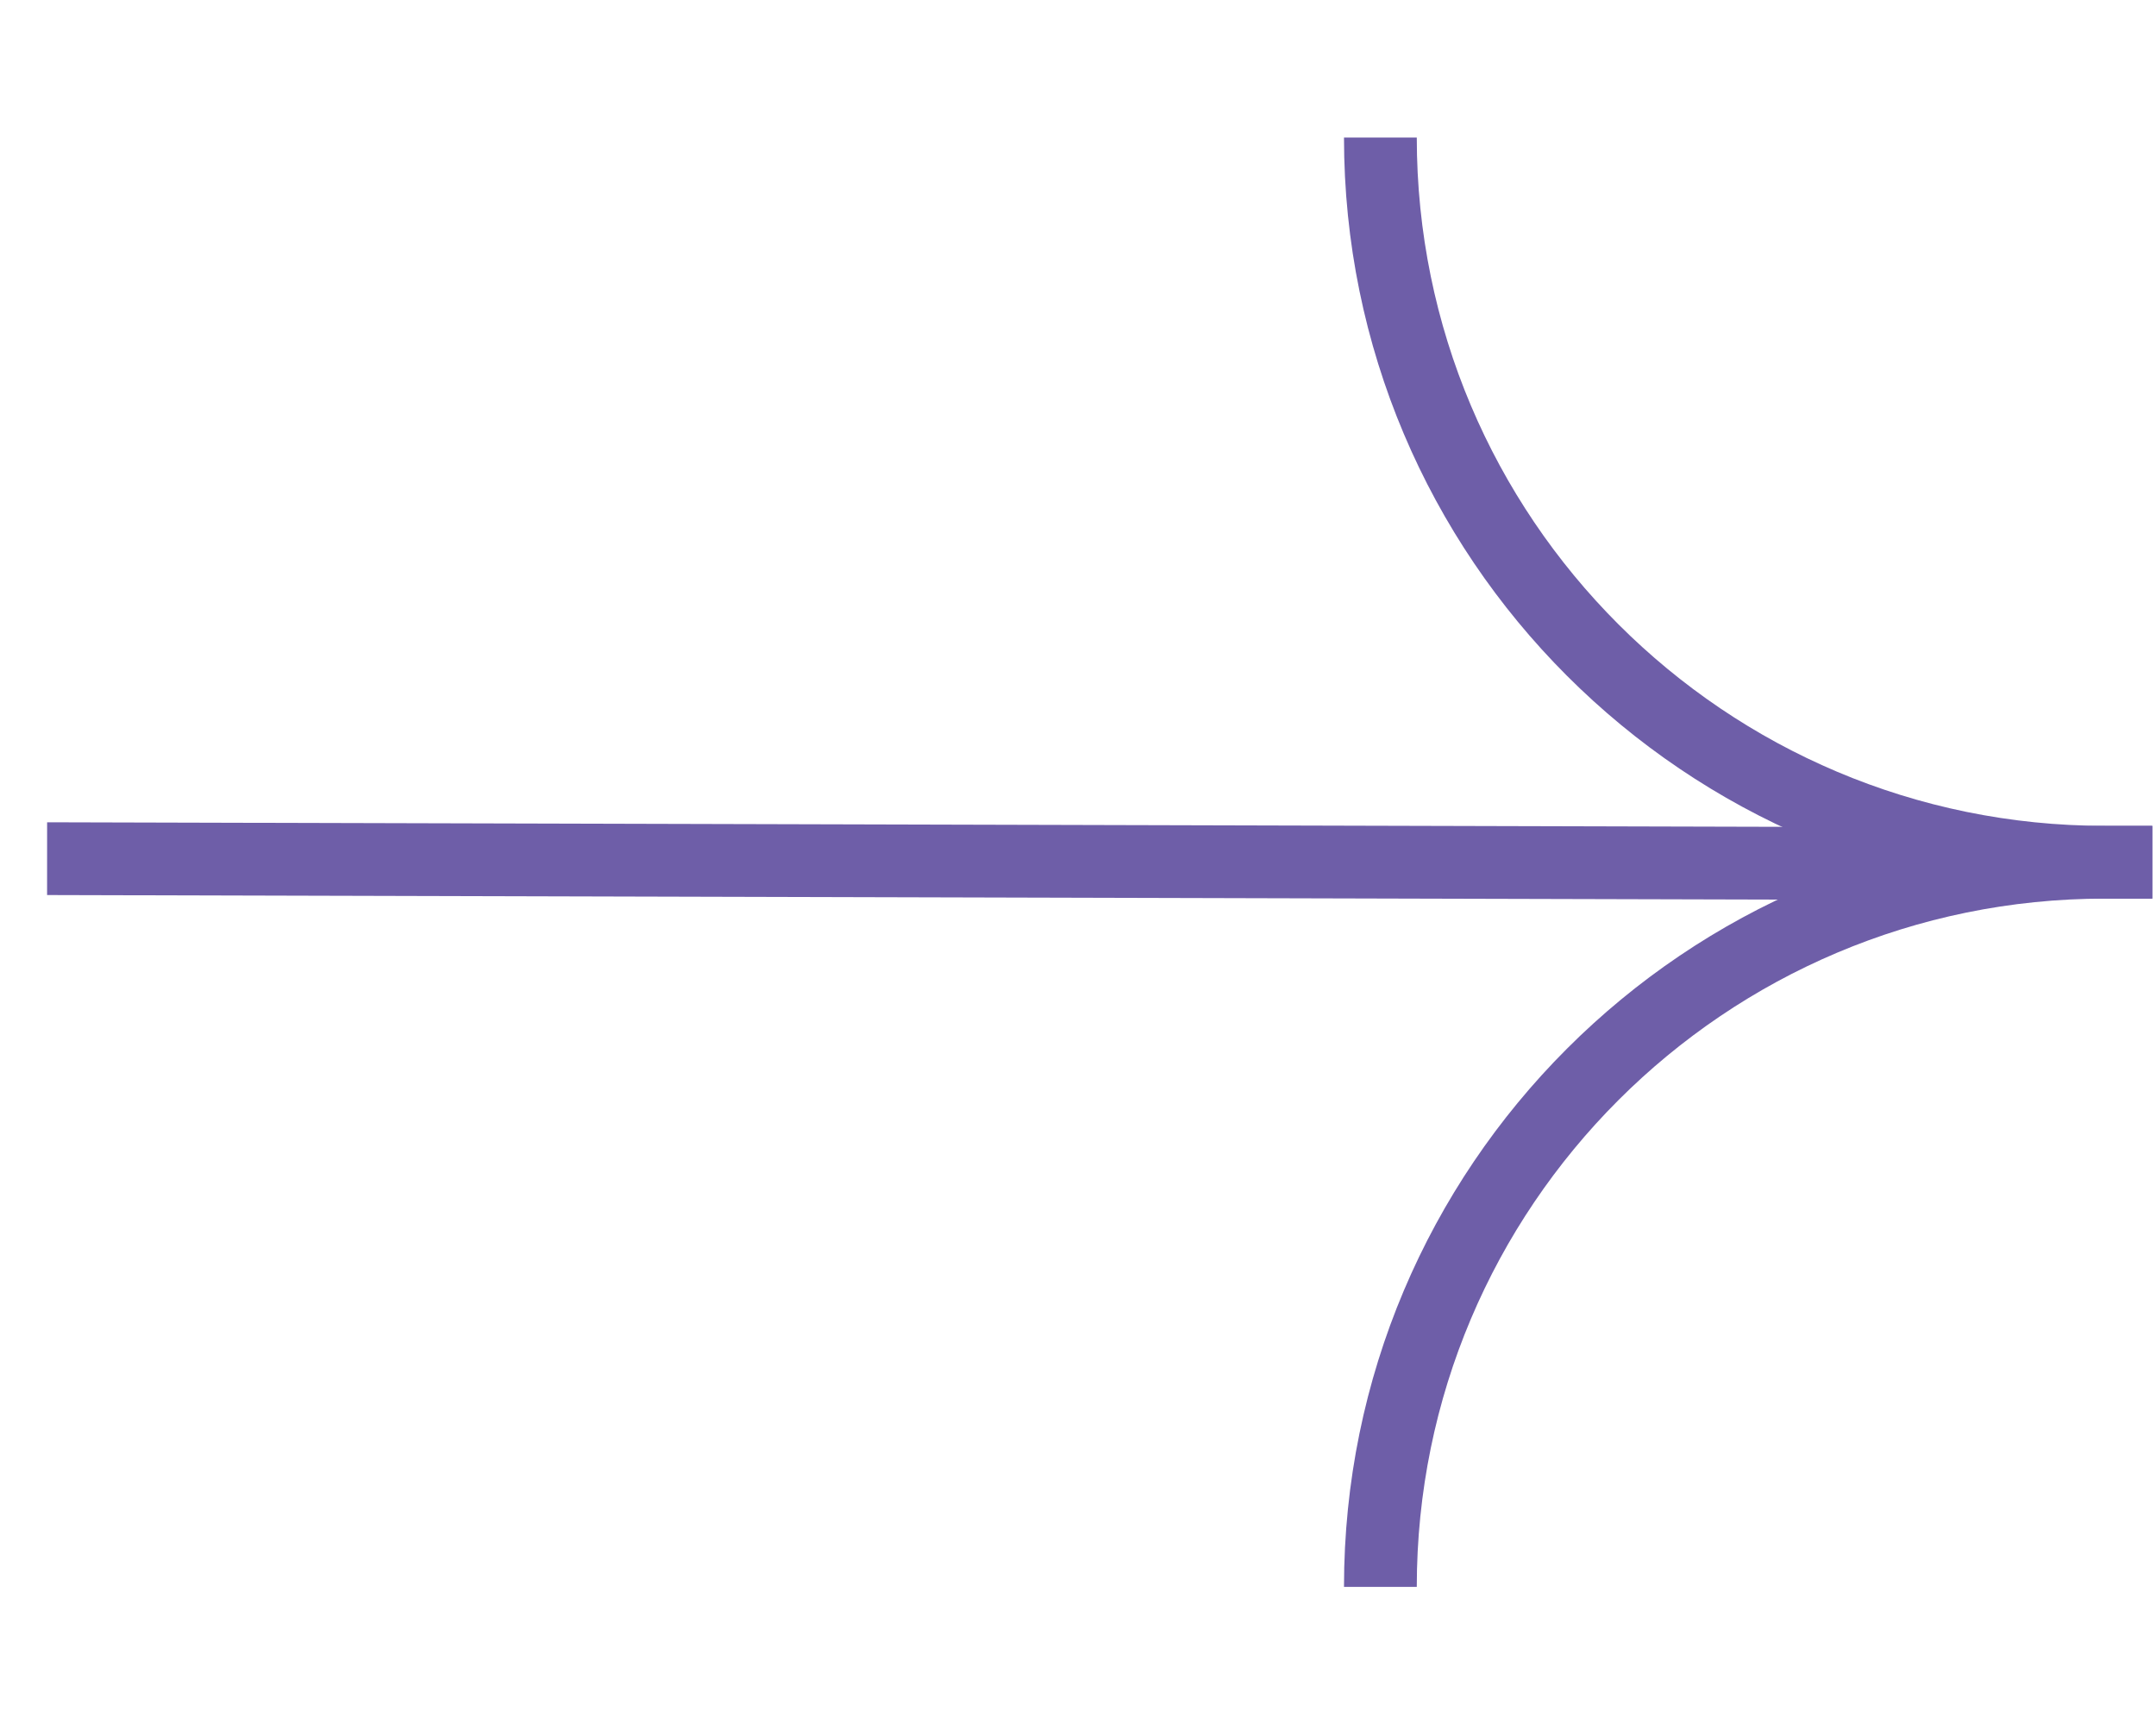
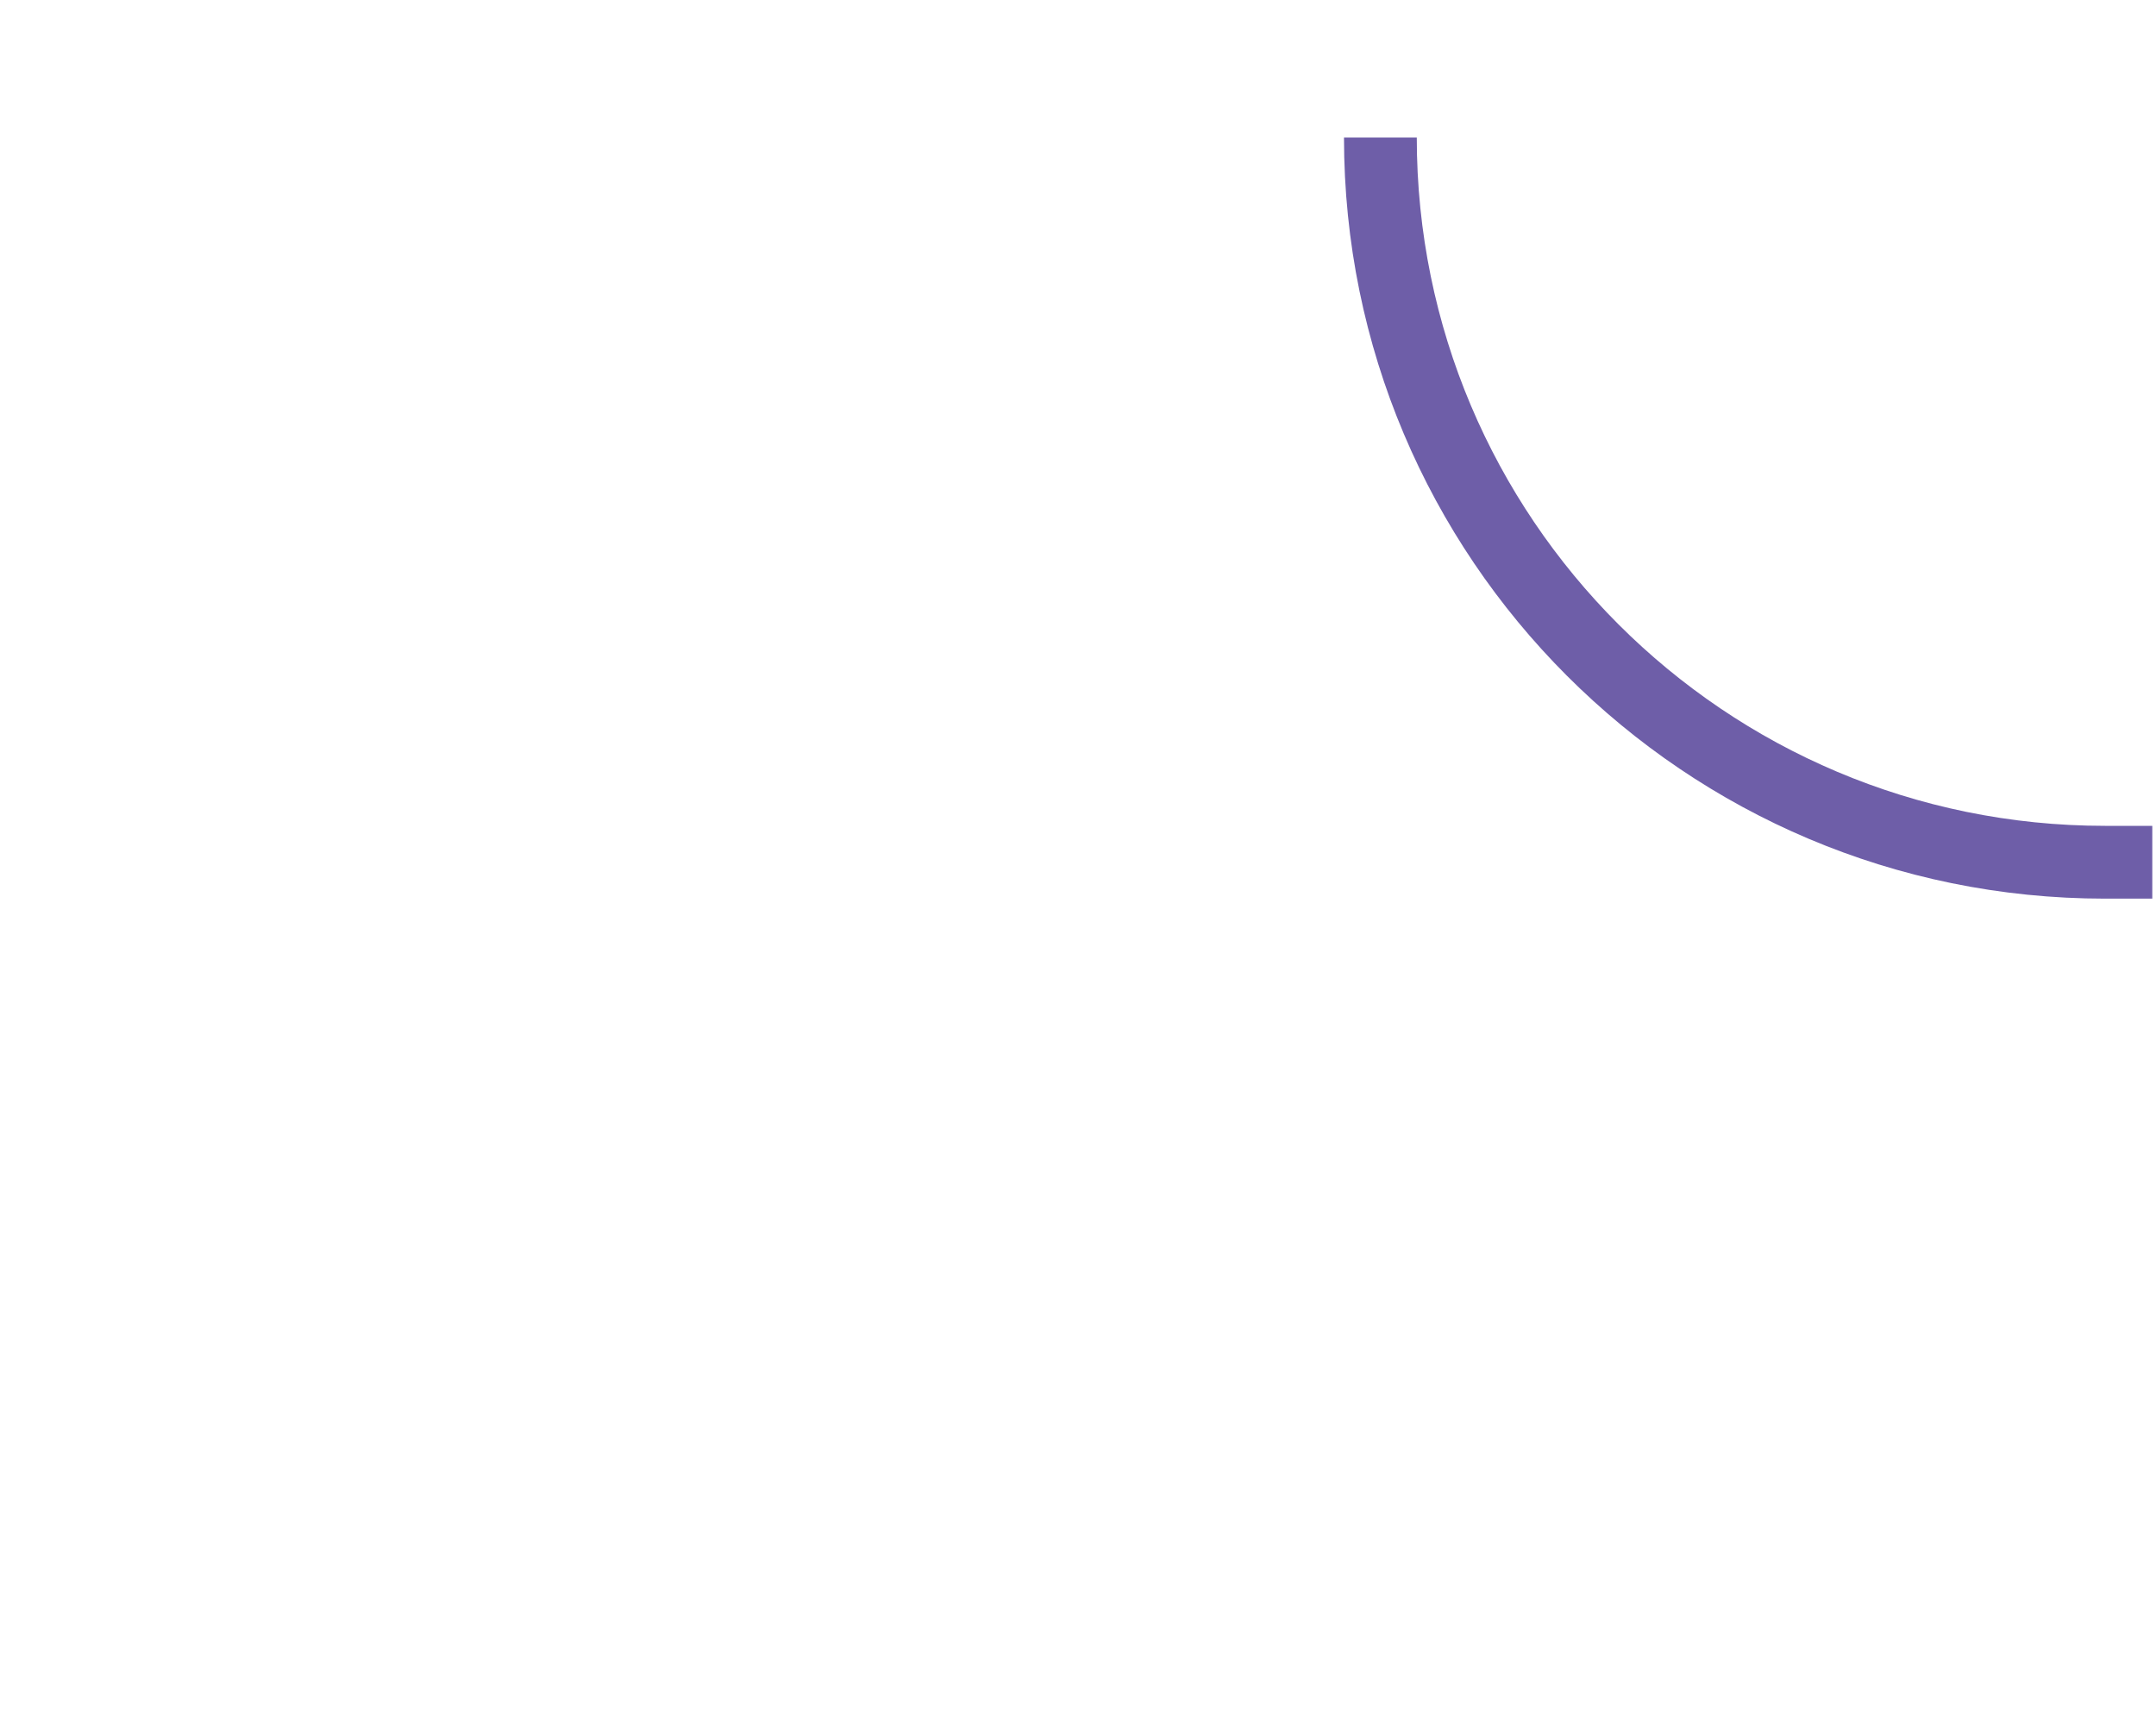
<svg xmlns="http://www.w3.org/2000/svg" width="75" height="60" viewBox="0 0 75 60" fill="none">
-   <path fill-rule="evenodd" clip-rule="evenodd" d="M73.226 28.725L74.871 28.725L74.871 31.256L73.226 31.256C60.003 31.256 49.285 41.975 49.285 55.197L46.753 55.197C46.753 40.577 58.605 28.725 73.226 28.725Z" fill="#6E5EA8" />
  <path fill-rule="evenodd" clip-rule="evenodd" d="M73.226 31.257L74.871 31.257L74.871 28.725L73.226 28.725C60.003 28.725 49.285 18.006 49.285 4.784L46.753 4.784C46.753 19.405 58.605 31.257 73.226 31.257Z" fill="#6E5EA8" />
-   <path fill-rule="evenodd" clip-rule="evenodd" d="M1.639 28.601L67.988 28.776L67.987 31.307L1.638 31.132L1.639 28.601Z" fill="#6E5EA8" />
</svg>